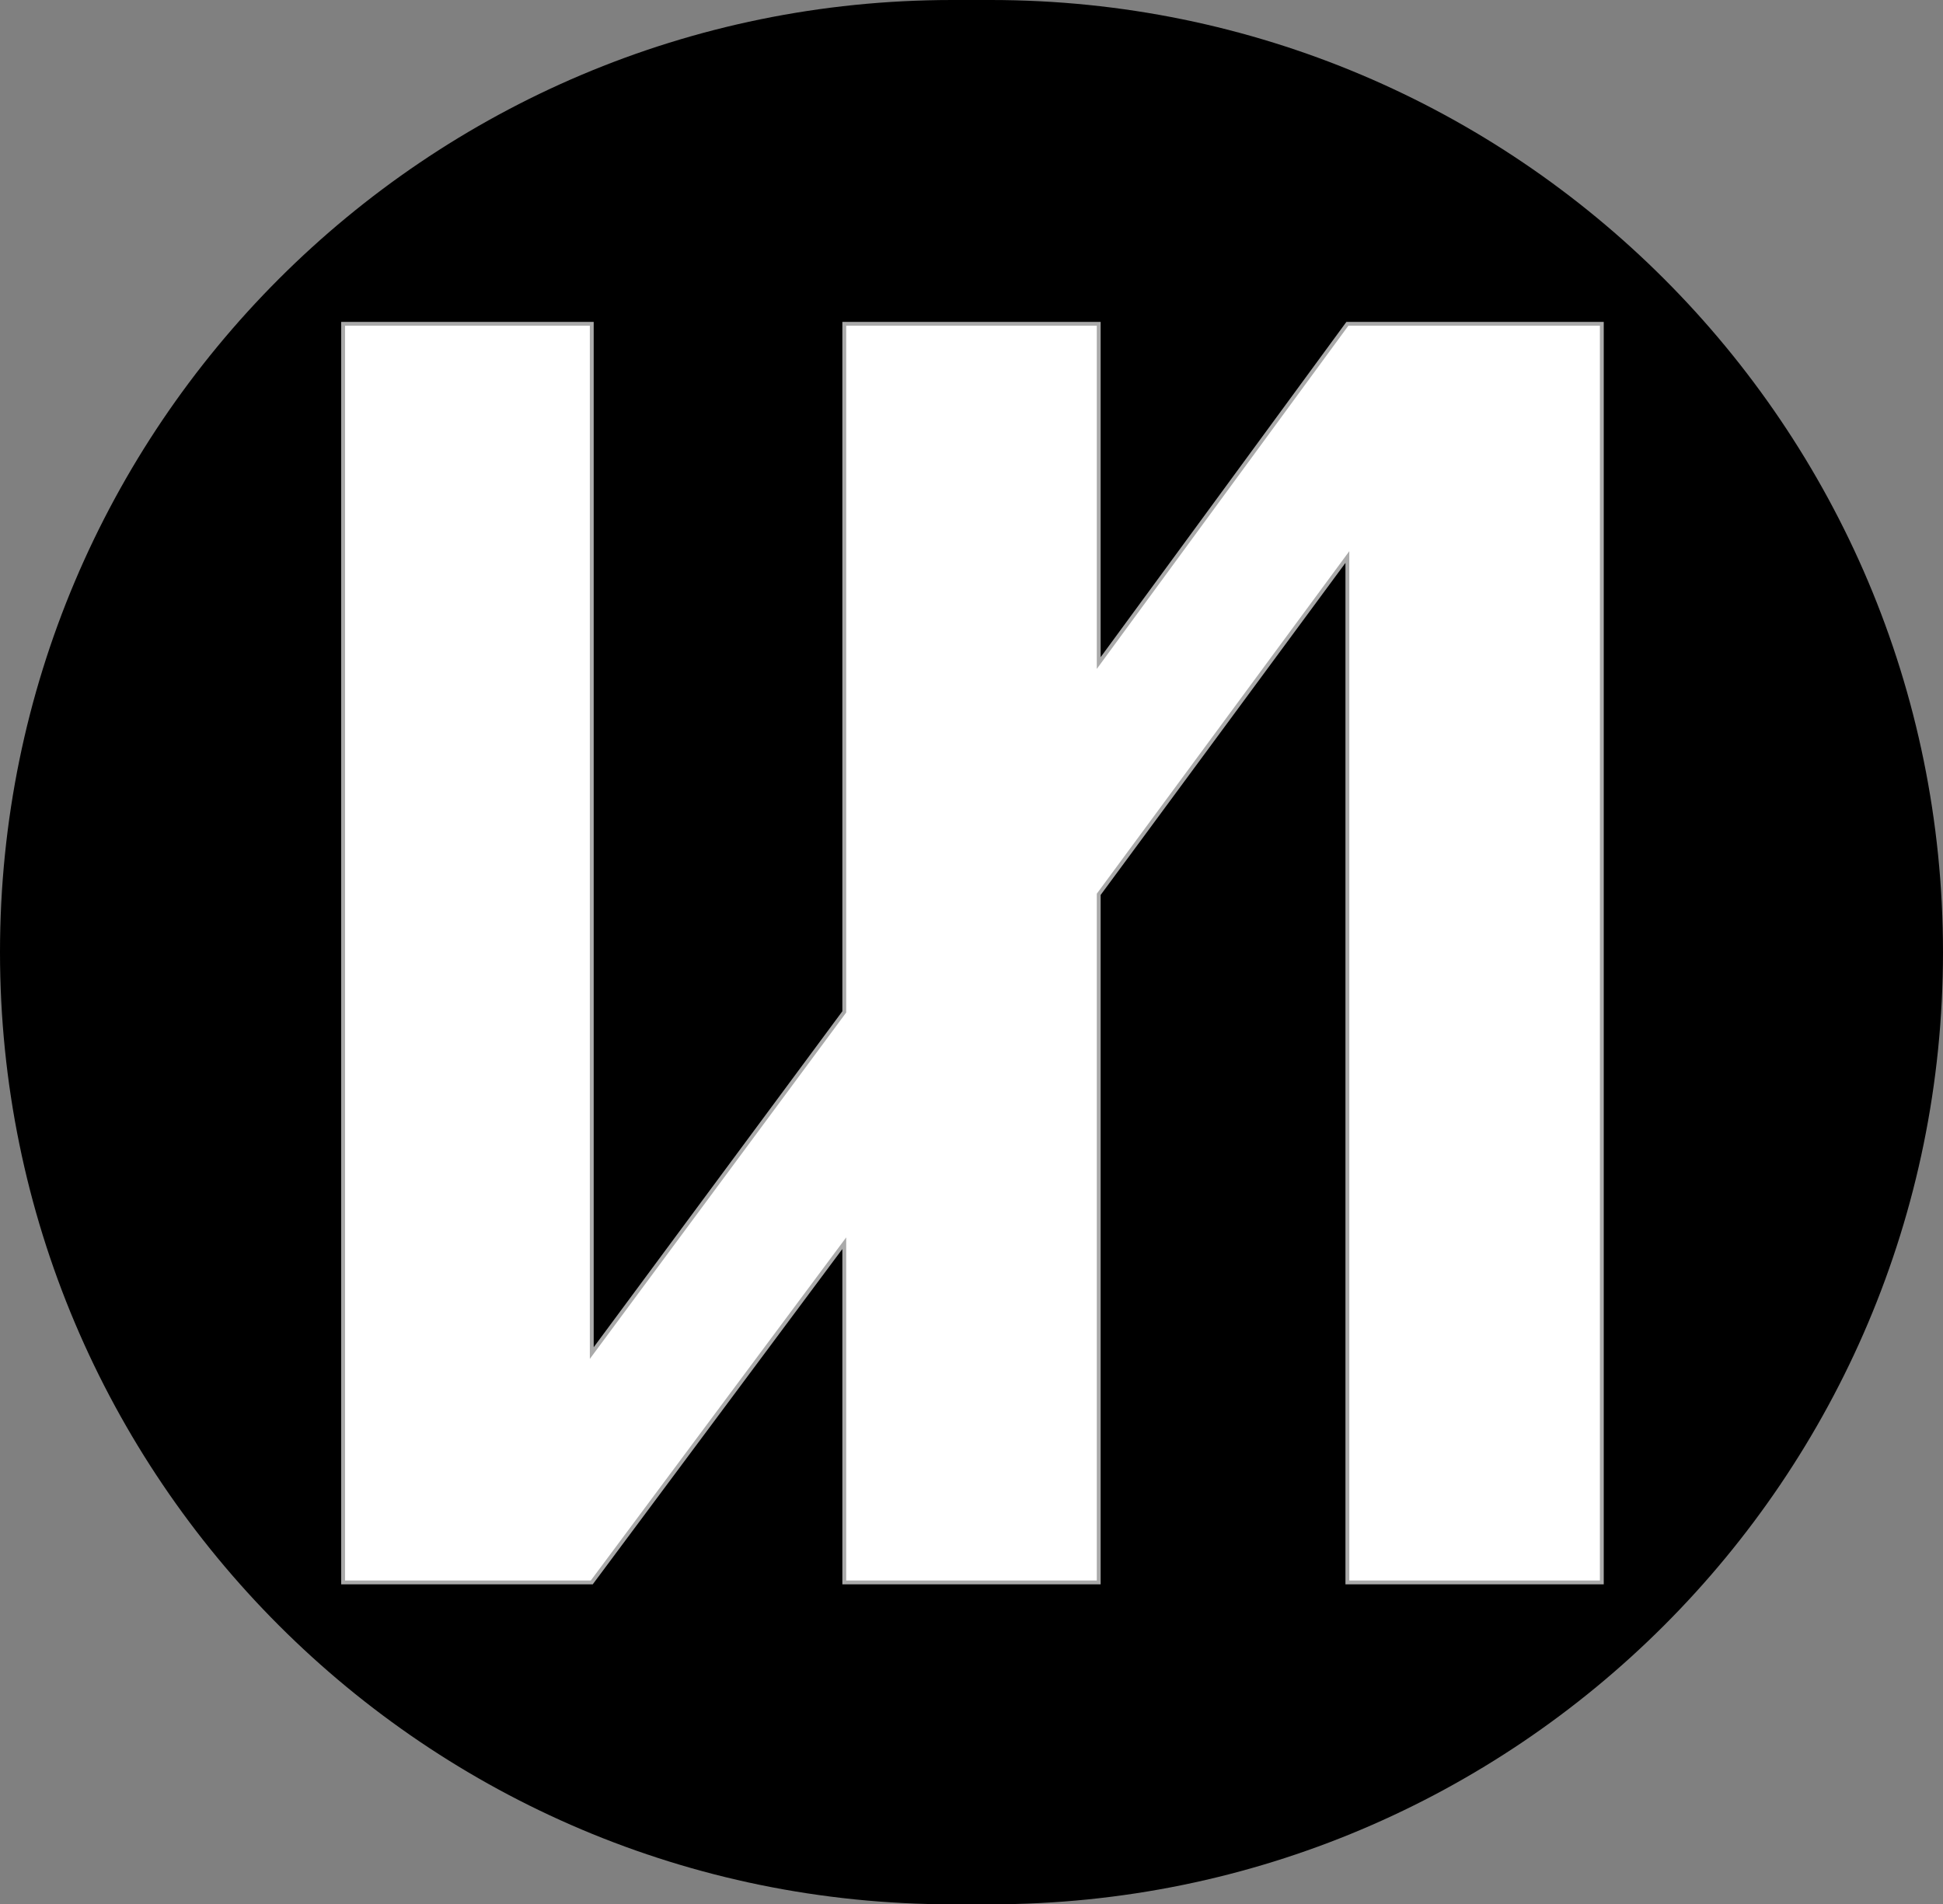
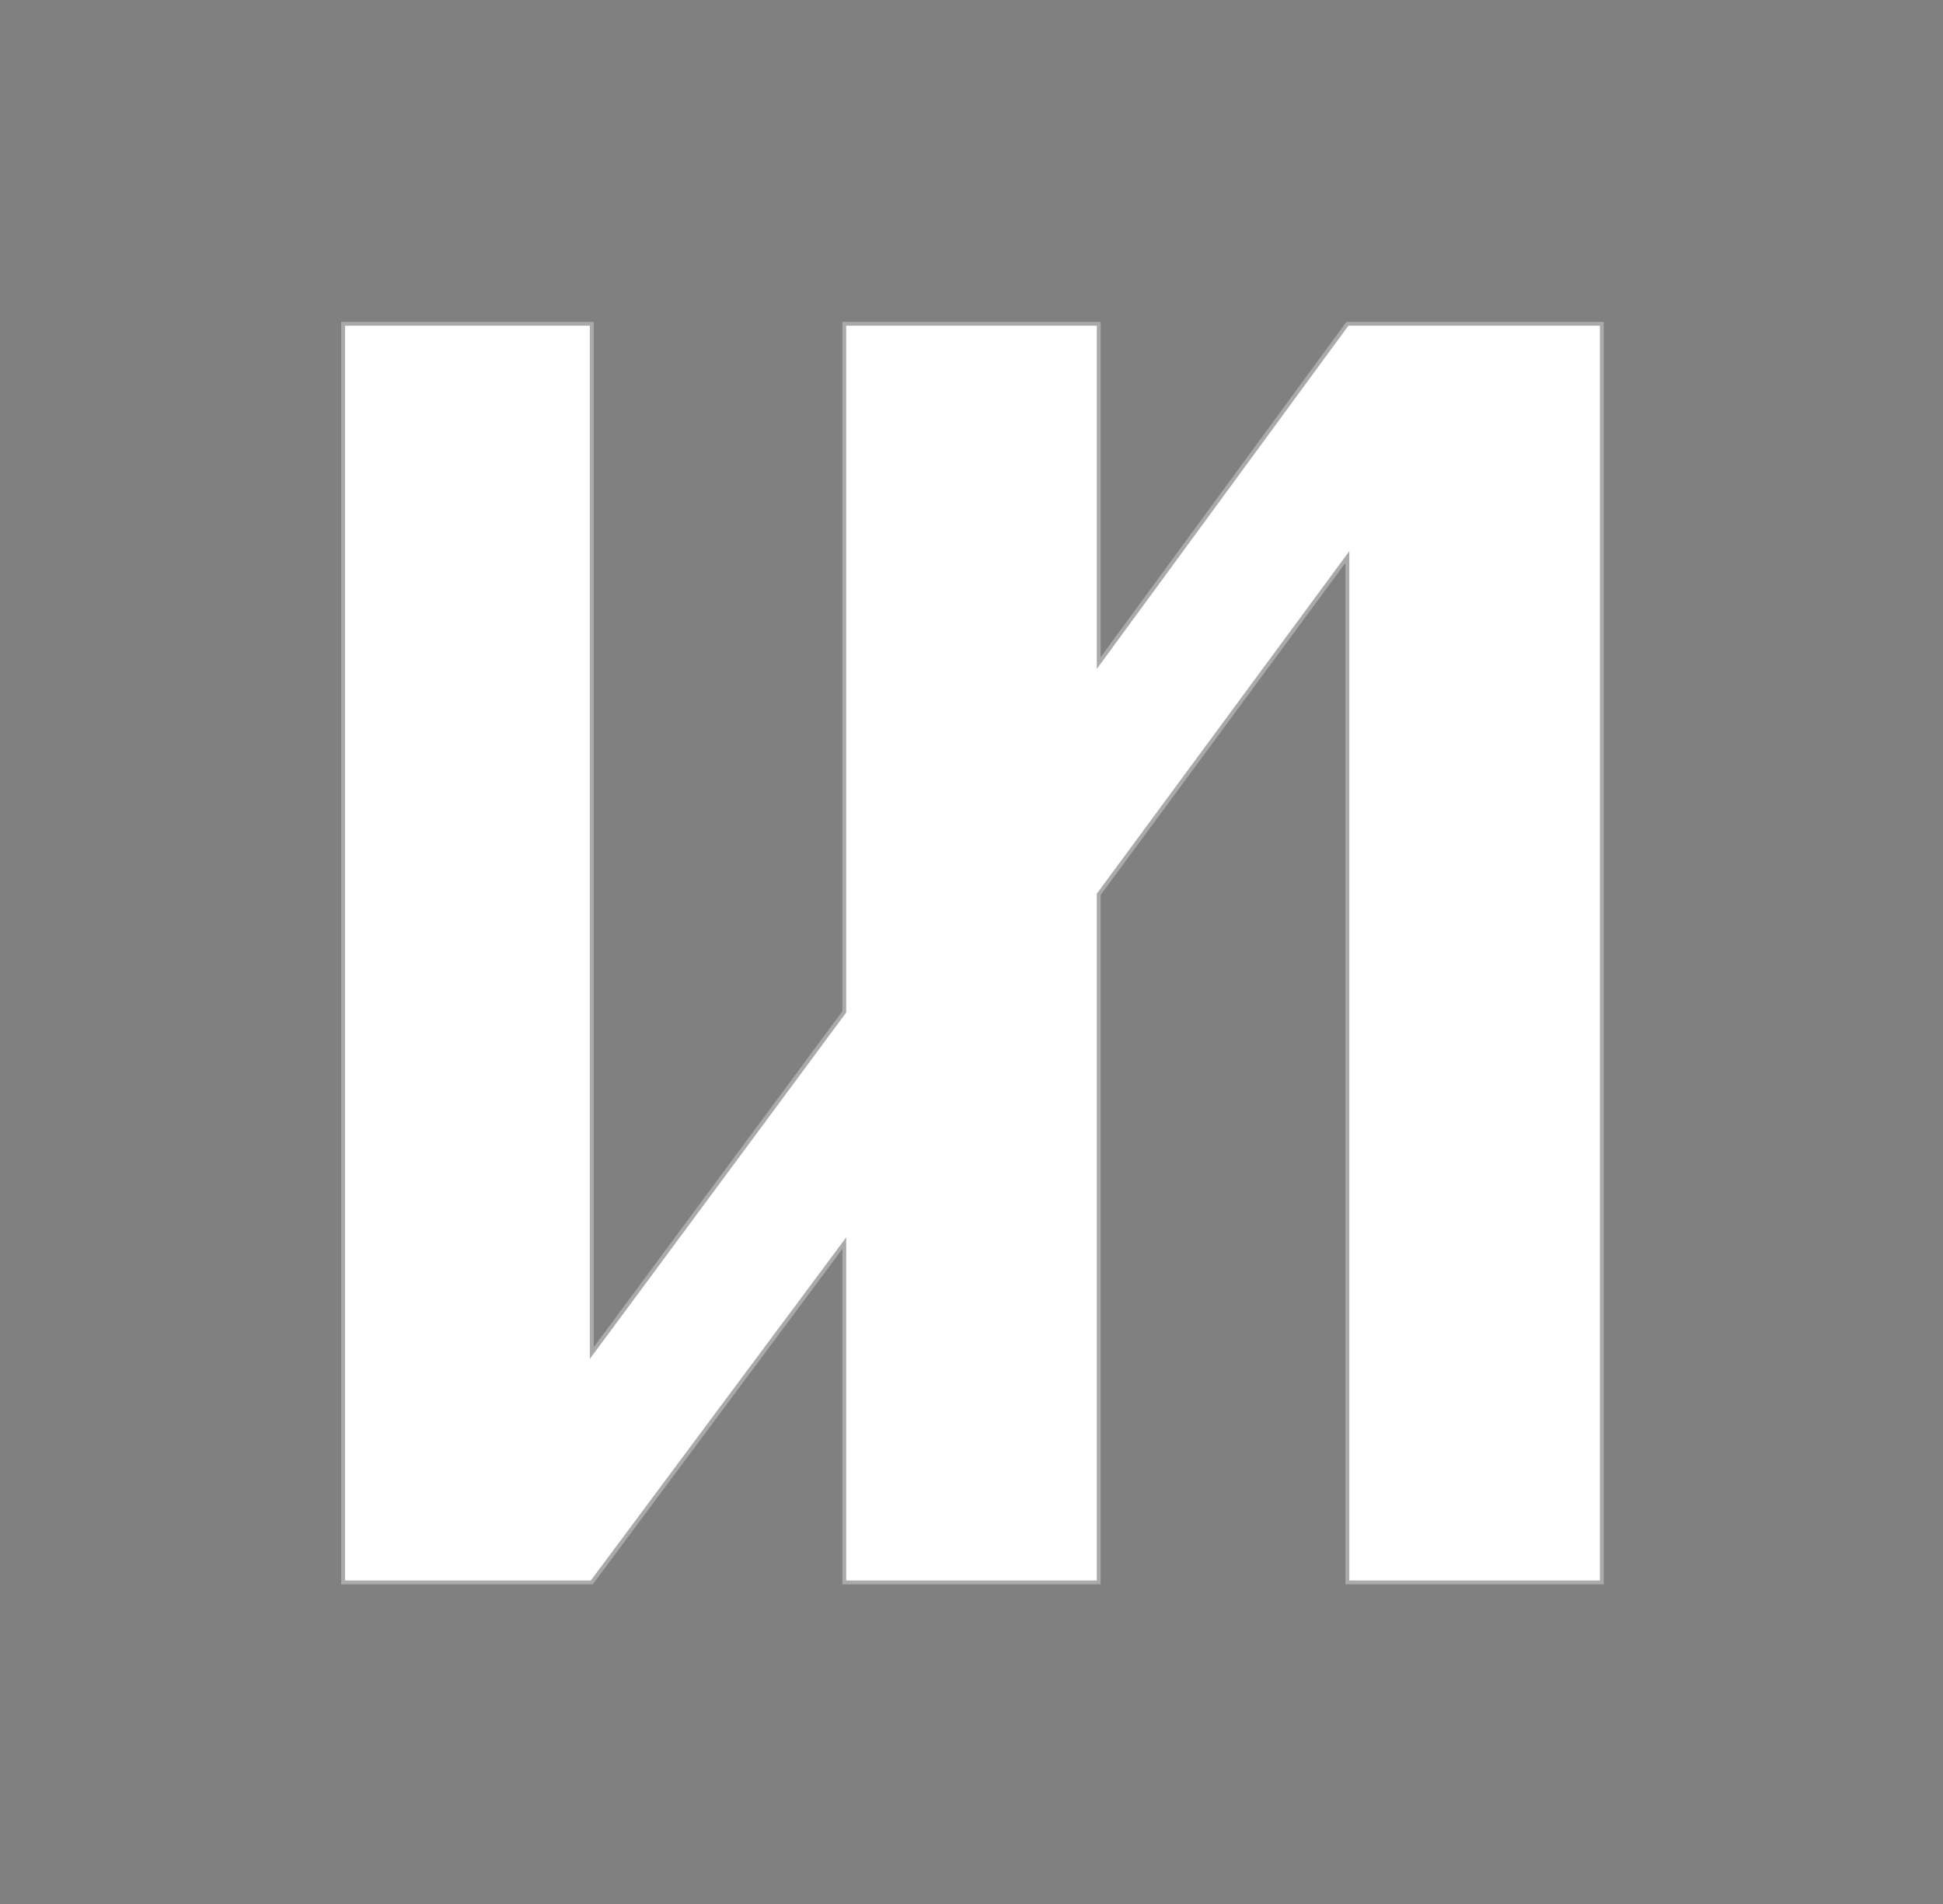
<svg xmlns="http://www.w3.org/2000/svg" width="504" height="494" viewBox="0 0 504 494" fill="none">
  <rect x="0" y="0" width="504" height="494" fill="#808080" stroke="none" />
-   <path d="M0 247C0 110.586 110.586 0 247 0H257C393.414 0 504 110.586 504 247V247C504 383.414 393.414 494 257 494H247C110.586 494 0 383.414 0 247V247Z" fill="black" />
  <path d="M153.5 84H89V410.5H153.5L219 322.5V410.5H285V232L349.5 144.5V410.5H415.5V84H349.5L285 172V84H219V262.5L153.5 351V84Z" fill="white" stroke="#AAAAAA" />
</svg>